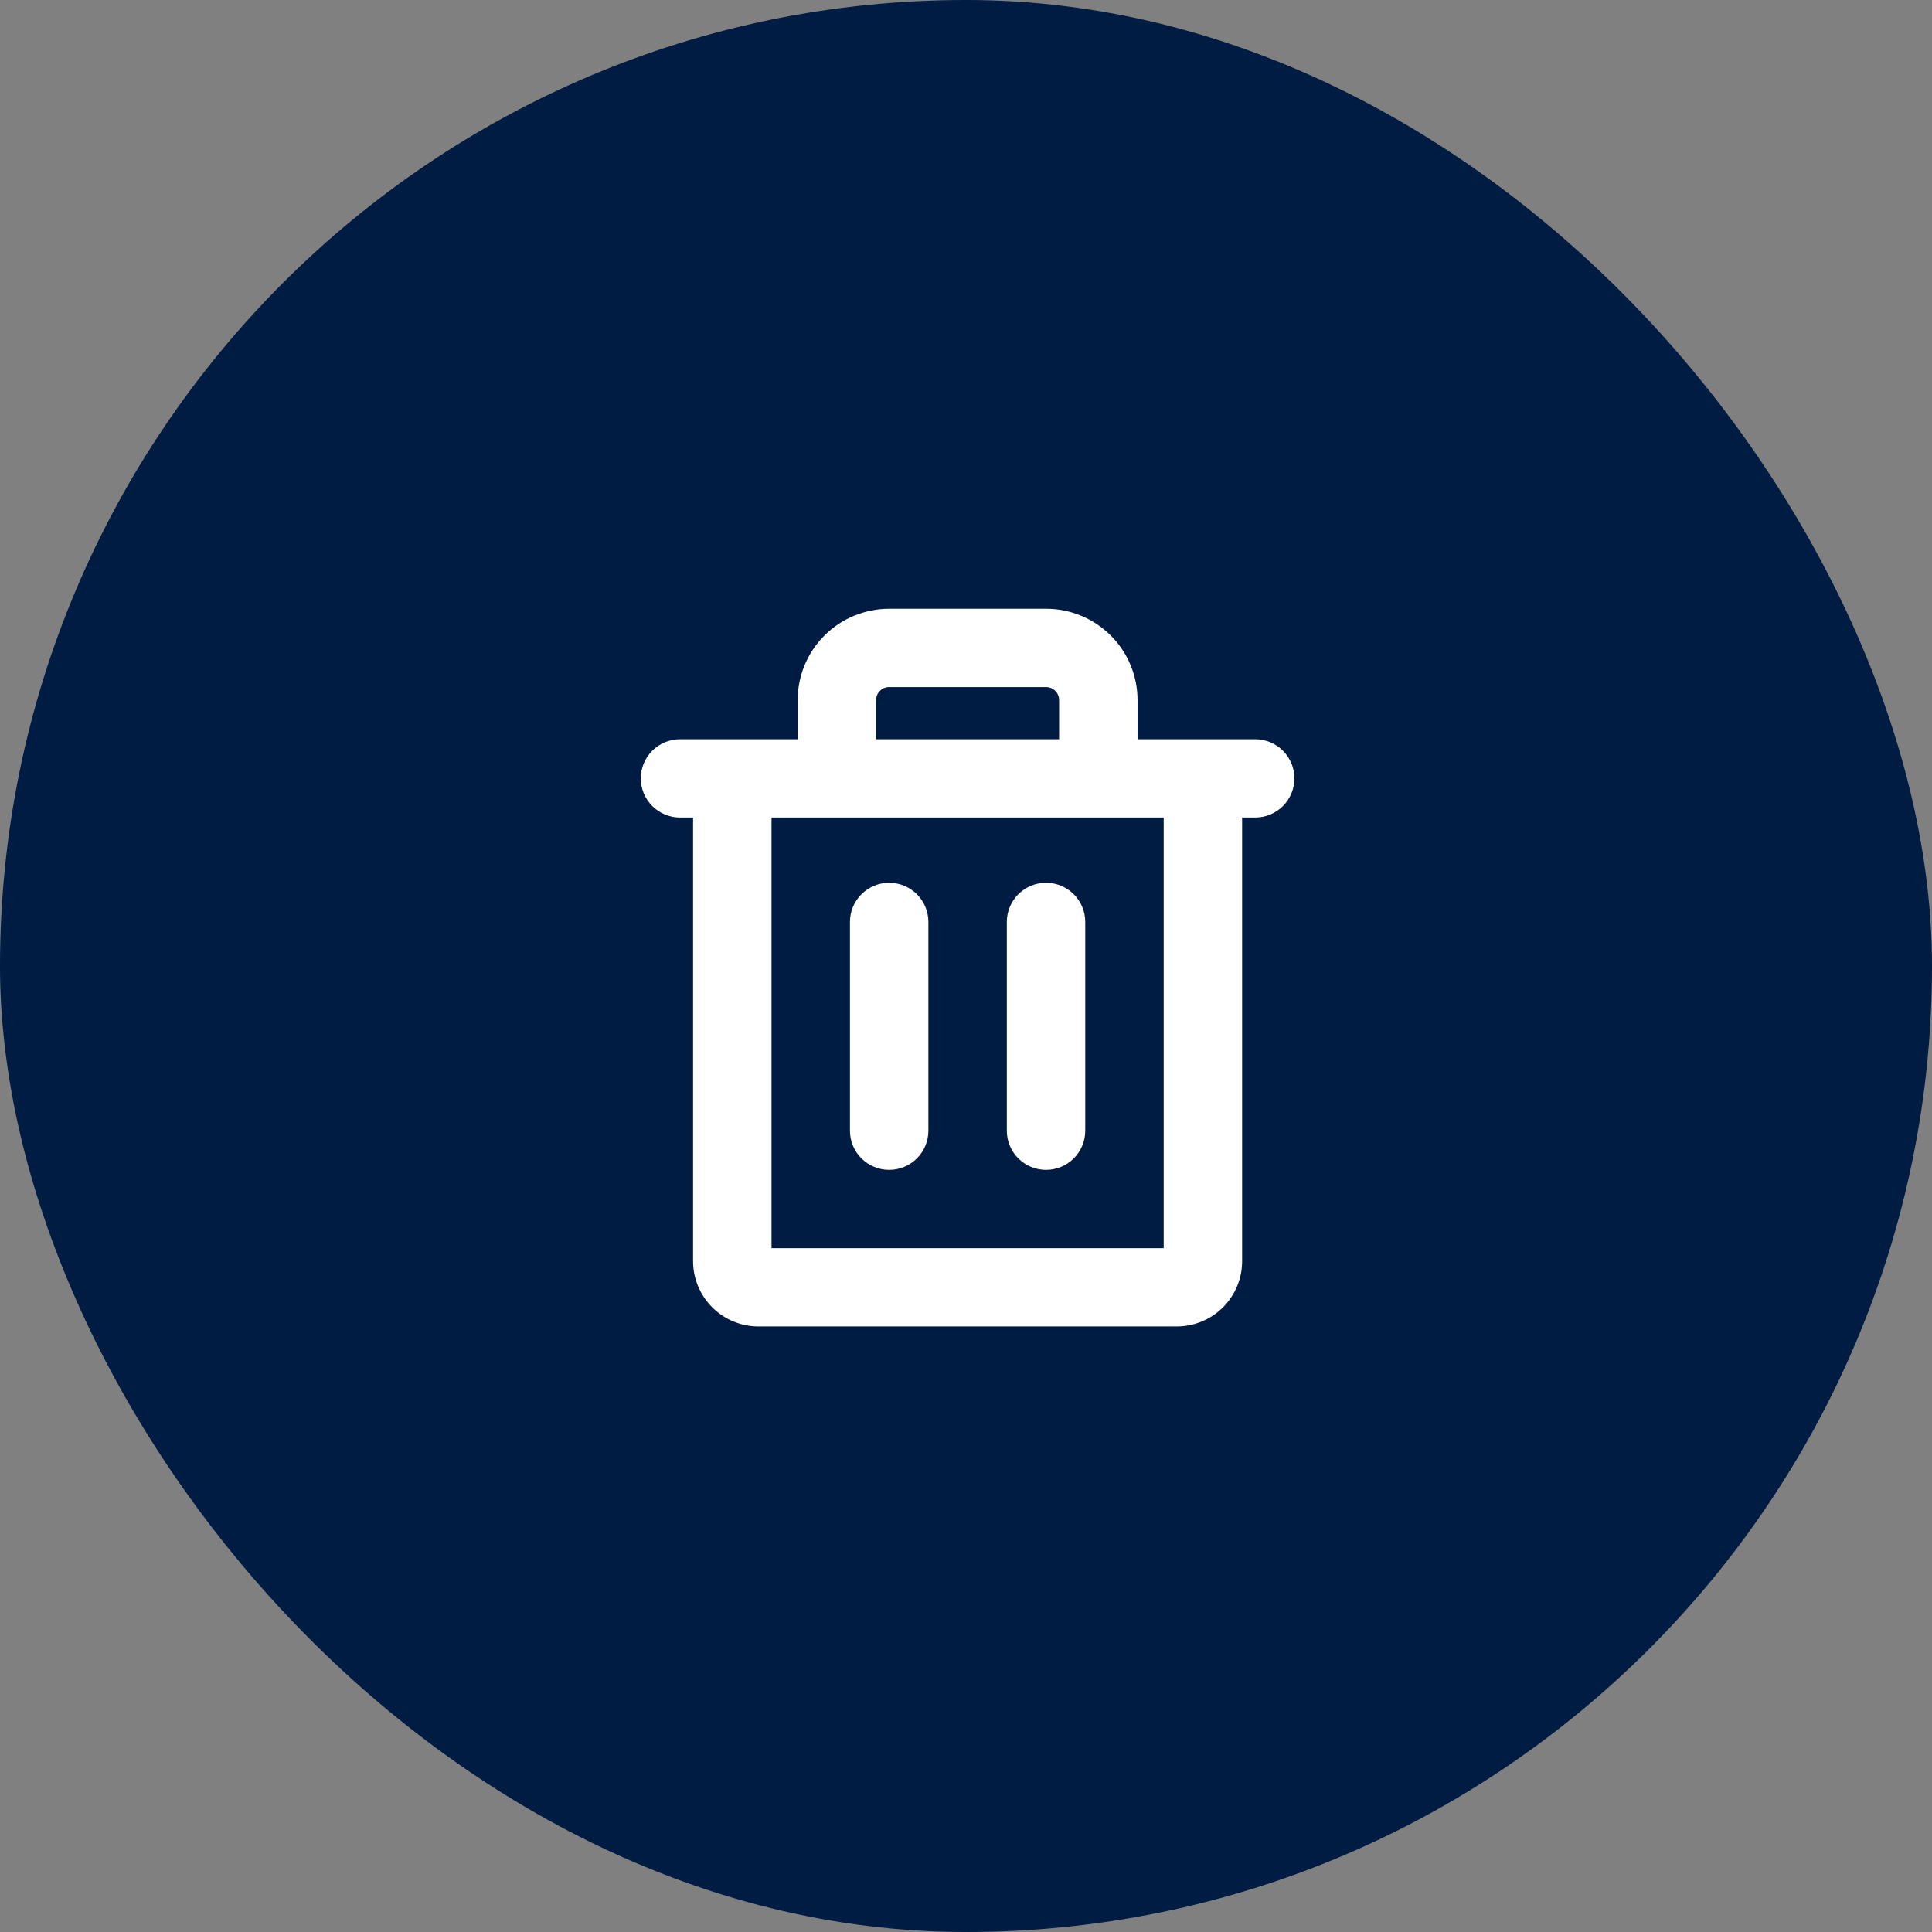
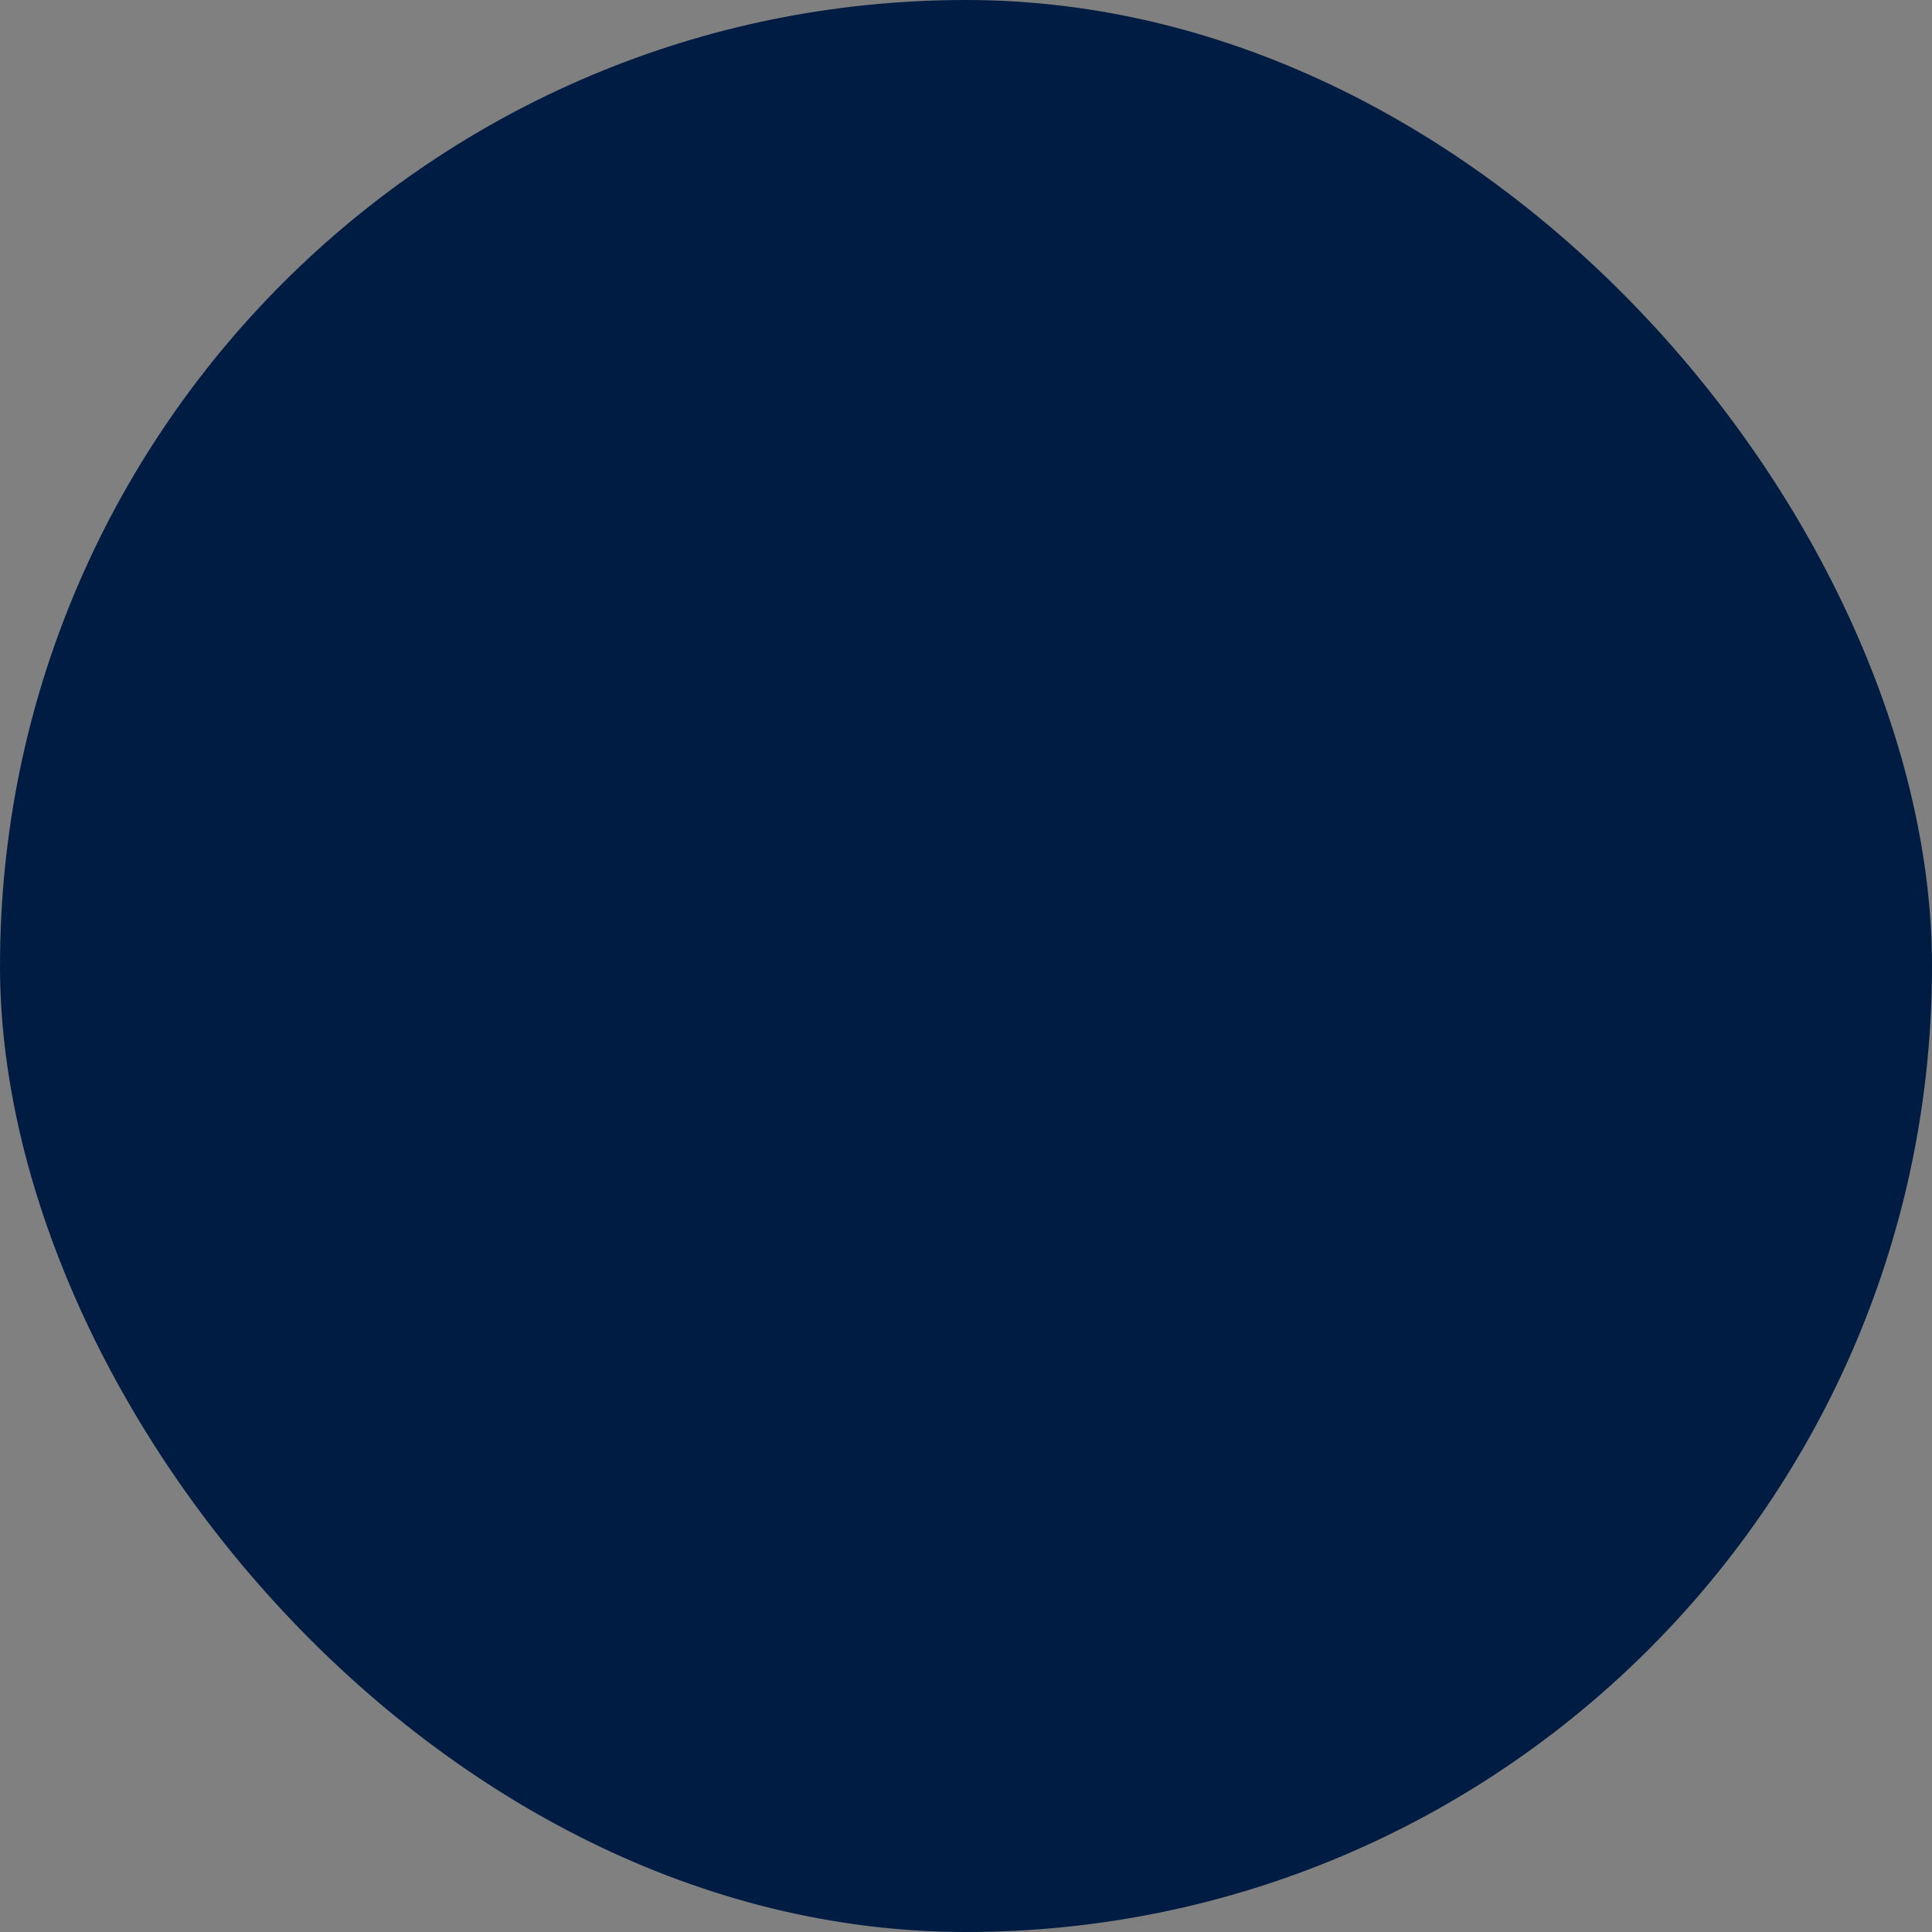
<svg xmlns="http://www.w3.org/2000/svg" width="603" height="603" viewBox="0 0 603 603" fill="none">
  <rect x="0" y="0" width="603" height="603" fill="#808080" stroke="none" />
  <rect width="603" height="603" rx="301.5" fill="#001C43" />
-   <path d="M391.76 230.727H355.04V218.509C355.04 210.948 352.031 203.697 346.675 198.35C341.319 193.004 334.055 190 326.48 190H277.52C269.945 190 262.681 193.004 257.325 198.35C251.969 203.697 248.96 210.948 248.96 218.509V230.727H212.24C208.994 230.727 205.88 232.015 203.585 234.306C201.29 236.597 200 239.705 200 242.945C200 246.186 201.29 249.294 203.585 251.585C205.88 253.876 208.994 255.164 212.24 255.164H216.32V393.636C216.32 399.037 218.469 404.217 222.295 408.036C226.121 411.855 231.31 414 236.72 414H367.28C372.69 414 377.879 411.855 381.705 408.036C385.531 404.217 387.68 399.037 387.68 393.636V255.164H391.76C395.006 255.164 398.12 253.876 400.415 251.585C402.71 249.294 404 246.186 404 242.945C404 239.705 402.71 236.597 400.415 234.306C398.12 232.015 395.006 230.727 391.76 230.727ZM273.44 218.509C273.44 217.429 273.87 216.393 274.635 215.629C275.4 214.865 276.438 214.436 277.52 214.436H326.48C327.562 214.436 328.6 214.865 329.365 215.629C330.13 216.393 330.56 217.429 330.56 218.509V230.727H273.44V218.509ZM363.2 389.564H240.8V255.164H363.2V389.564ZM289.76 287.745V352.909C289.76 356.15 288.47 359.257 286.175 361.549C283.88 363.84 280.766 365.127 277.52 365.127C274.274 365.127 271.16 363.84 268.865 361.549C266.57 359.257 265.28 356.15 265.28 352.909V287.745C265.28 284.505 266.57 281.397 268.865 279.106C271.16 276.815 274.274 275.527 277.52 275.527C280.766 275.527 283.88 276.815 286.175 279.106C288.47 281.397 289.76 284.505 289.76 287.745ZM338.72 287.745V352.909C338.72 356.15 337.43 359.257 335.135 361.549C332.84 363.84 329.726 365.127 326.48 365.127C323.234 365.127 320.12 363.84 317.825 361.549C315.53 359.257 314.24 356.15 314.24 352.909V287.745C314.24 284.505 315.53 281.397 317.825 279.106C320.12 276.815 323.234 275.527 326.48 275.527C329.726 275.527 332.84 276.815 335.135 279.106C337.43 281.397 338.72 284.505 338.72 287.745Z" fill="white" />
</svg>